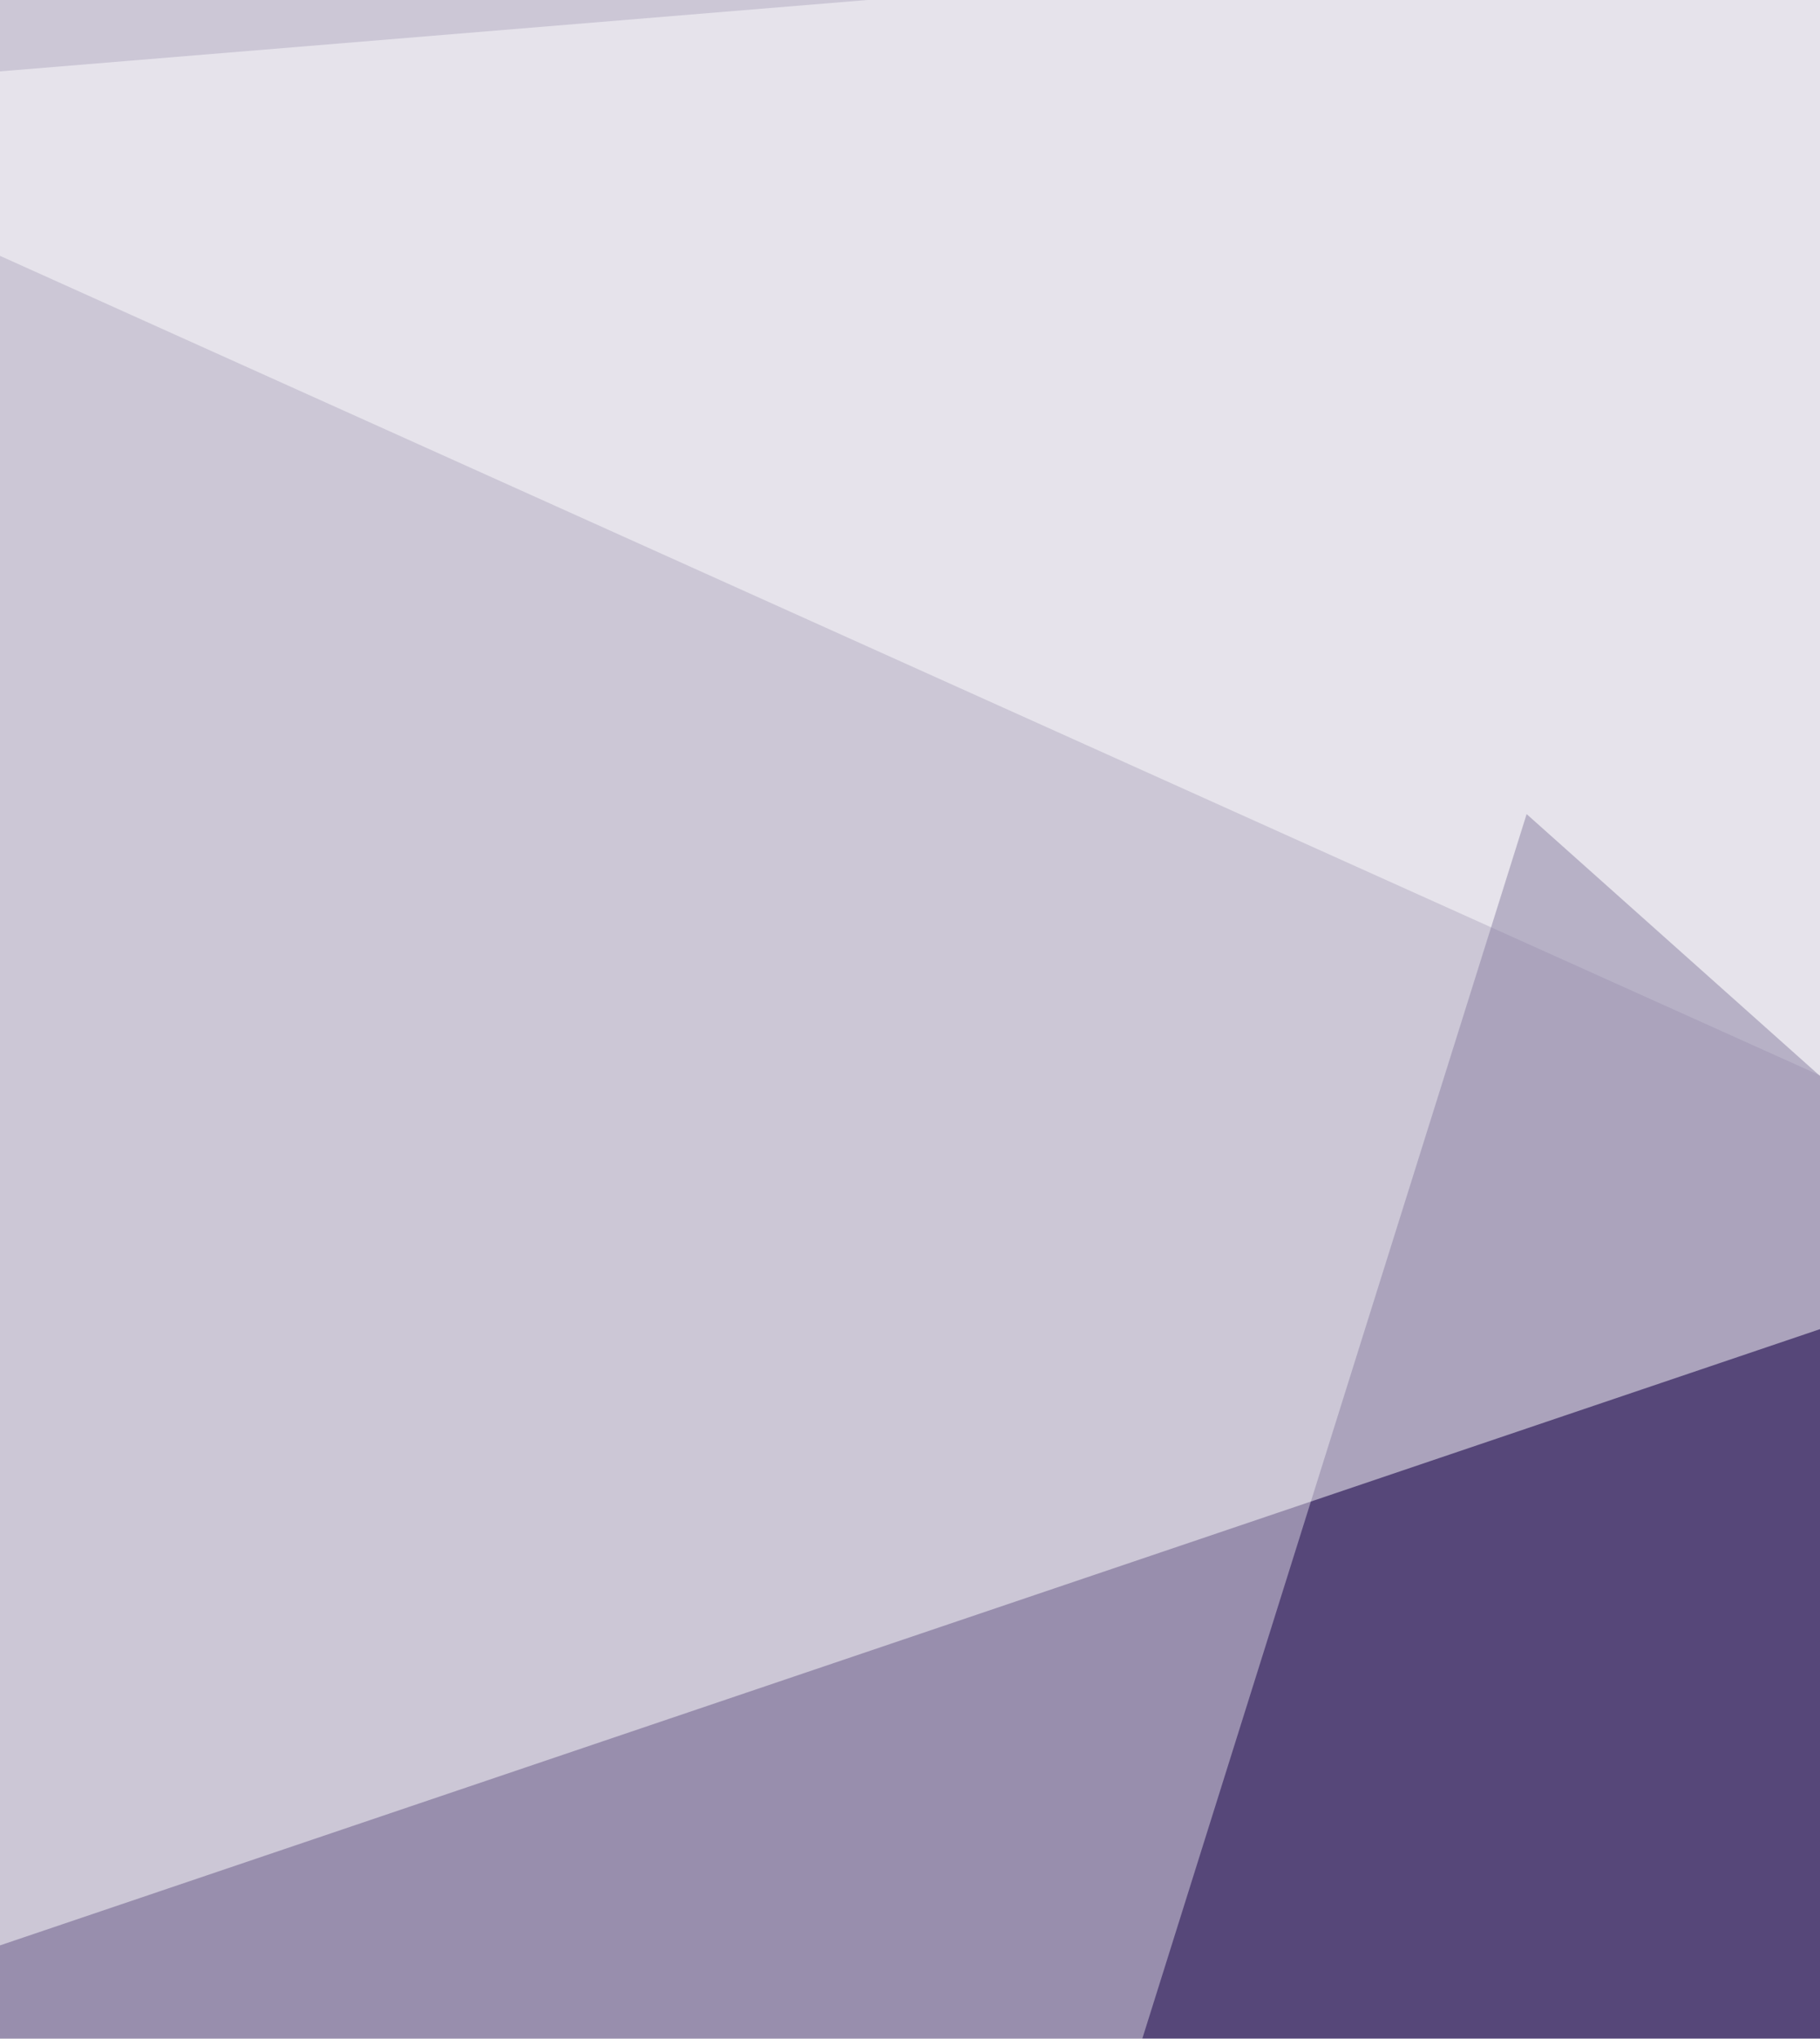
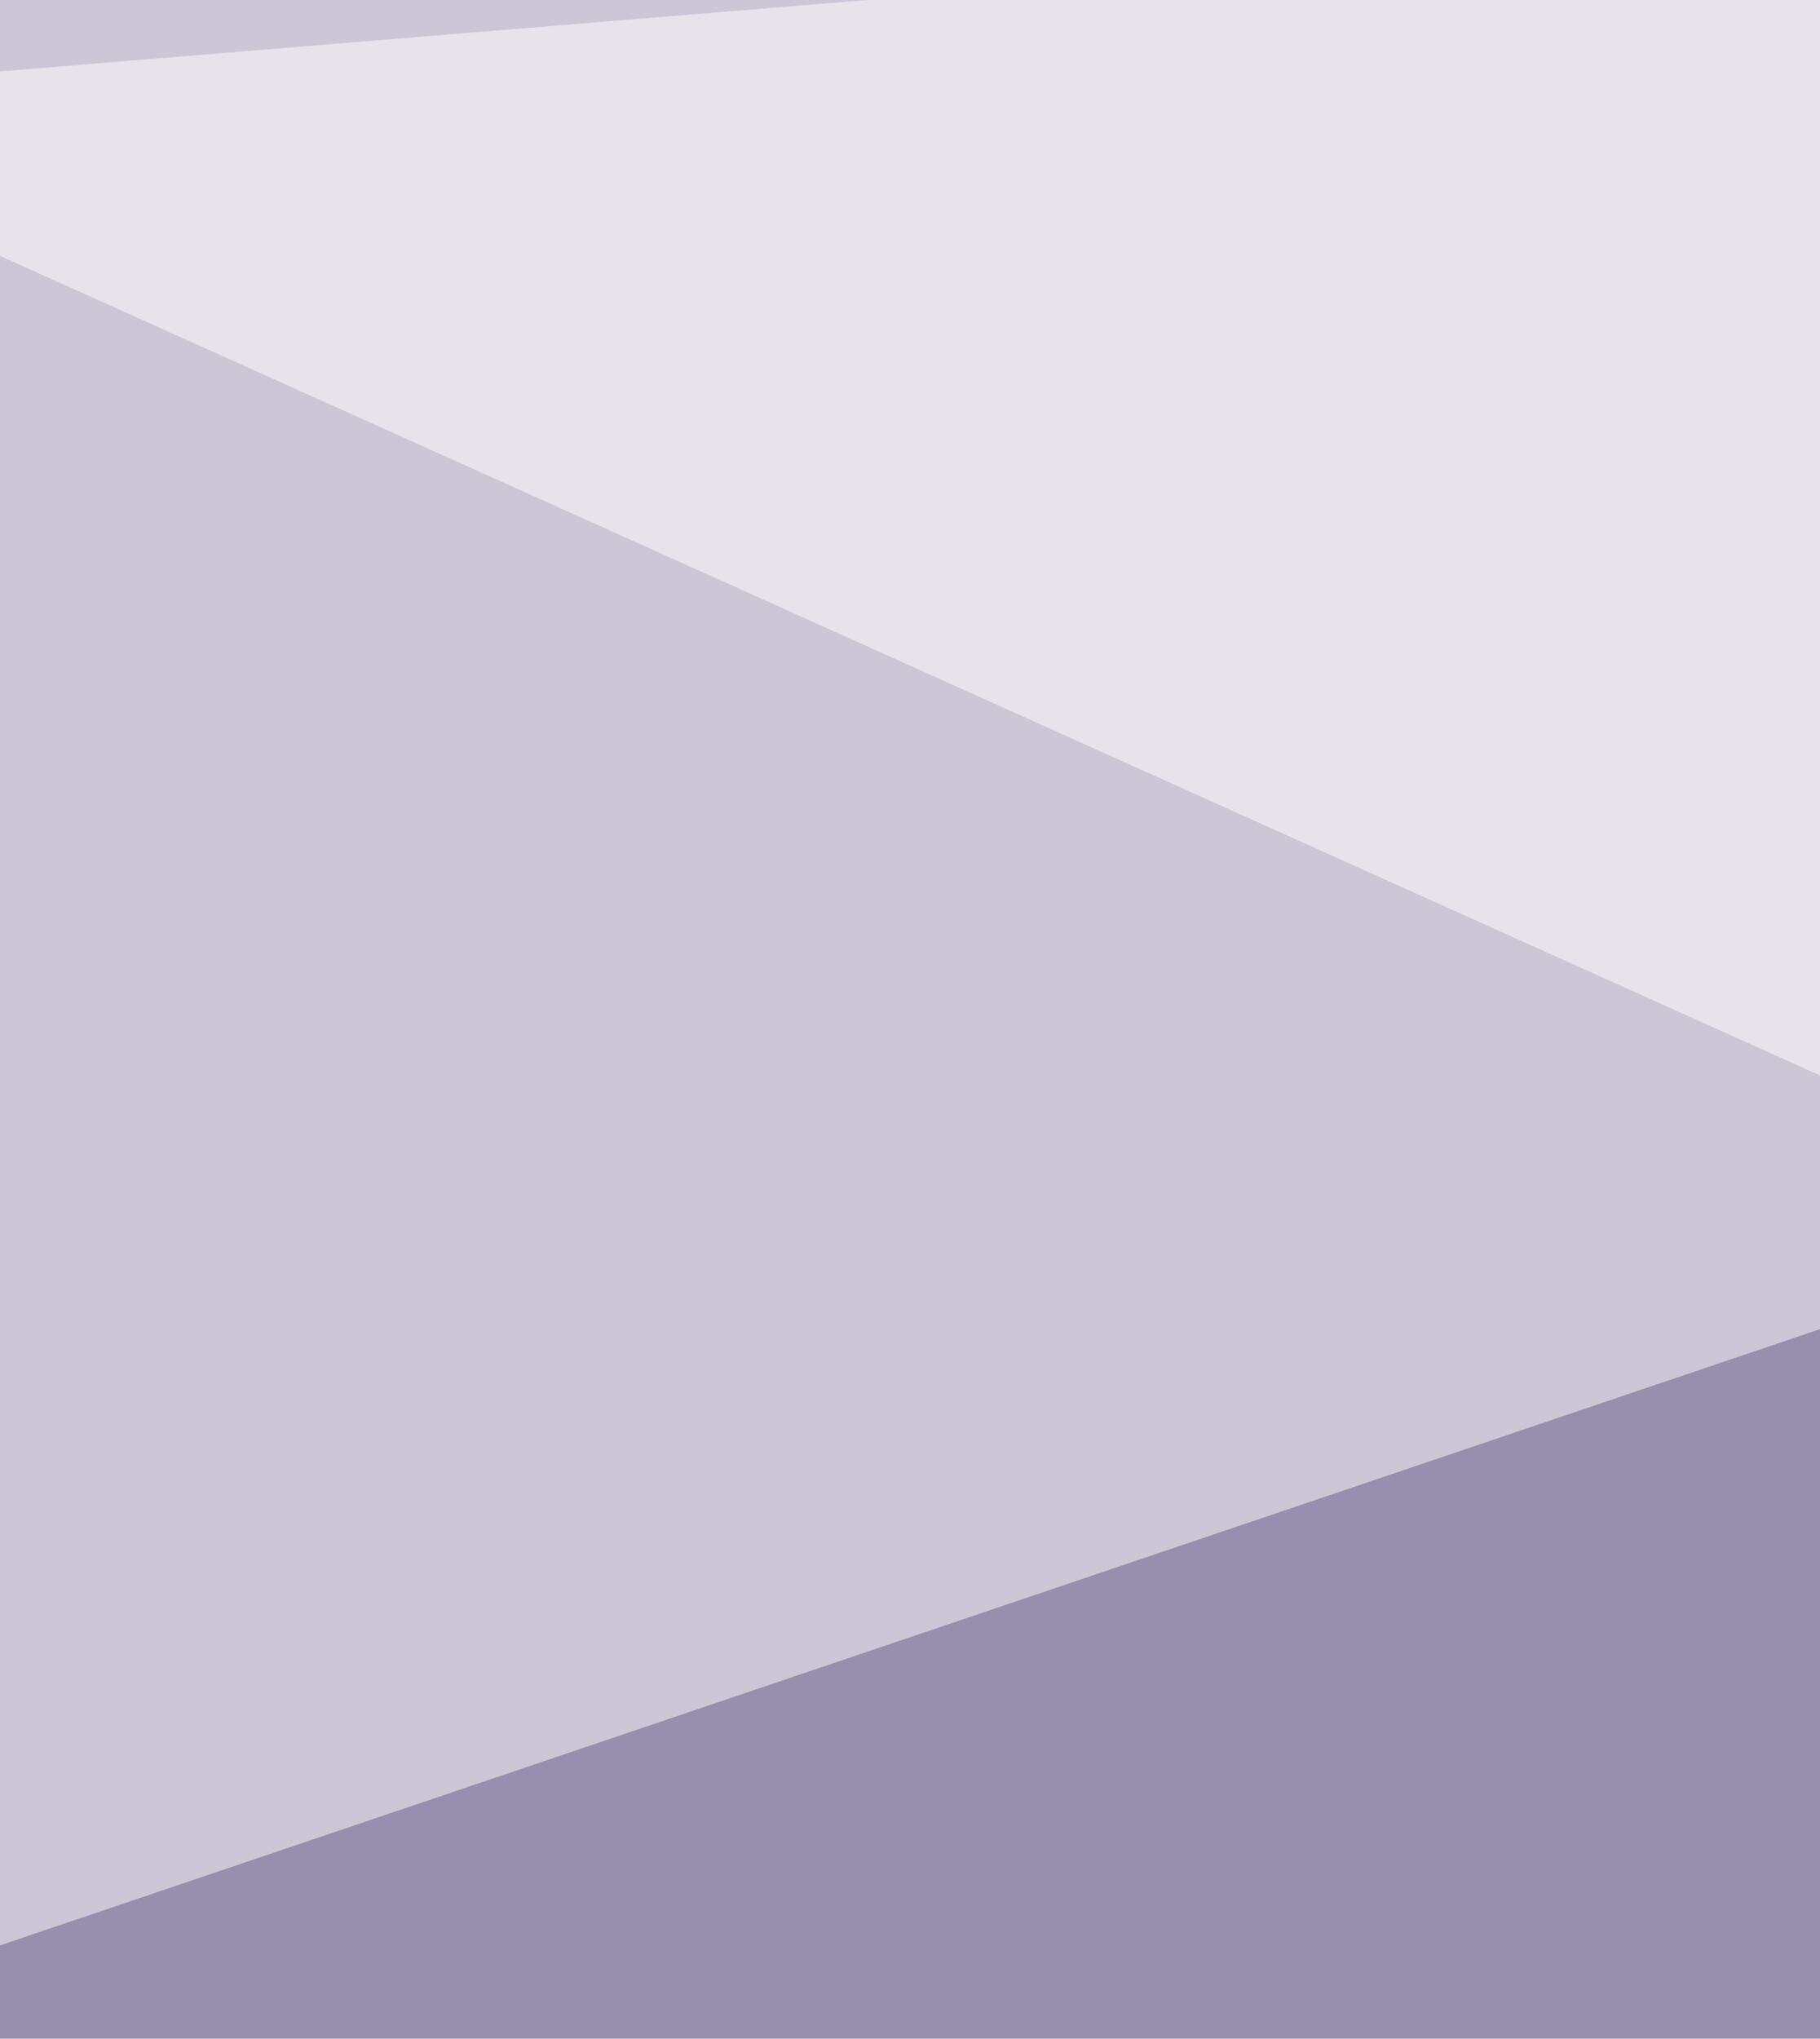
<svg xmlns="http://www.w3.org/2000/svg" width="268" height="300">
  <filter id="a">
    <feGaussianBlur stdDeviation="55" />
  </filter>
  <rect width="100%" height="100%" fill="#988ead" />
  <g filter="url(#a)">
    <g fill-opacity=".5">
      <path fill="#fff" d="M746.5-50.9l55.8 449.6L-51 14.7z" />
-       <path fill="#140047" d="M11.5 799l790.8-164-577.5-515.2z" />
      <path fill="#fff" d="M-50.9 303.5L802.3 14.8 1.6-51z" />
-       <path fill="#301c5b" d="M740 411.8L398.6 188.7l13.1 593.9z" />
    </g>
  </g>
</svg>